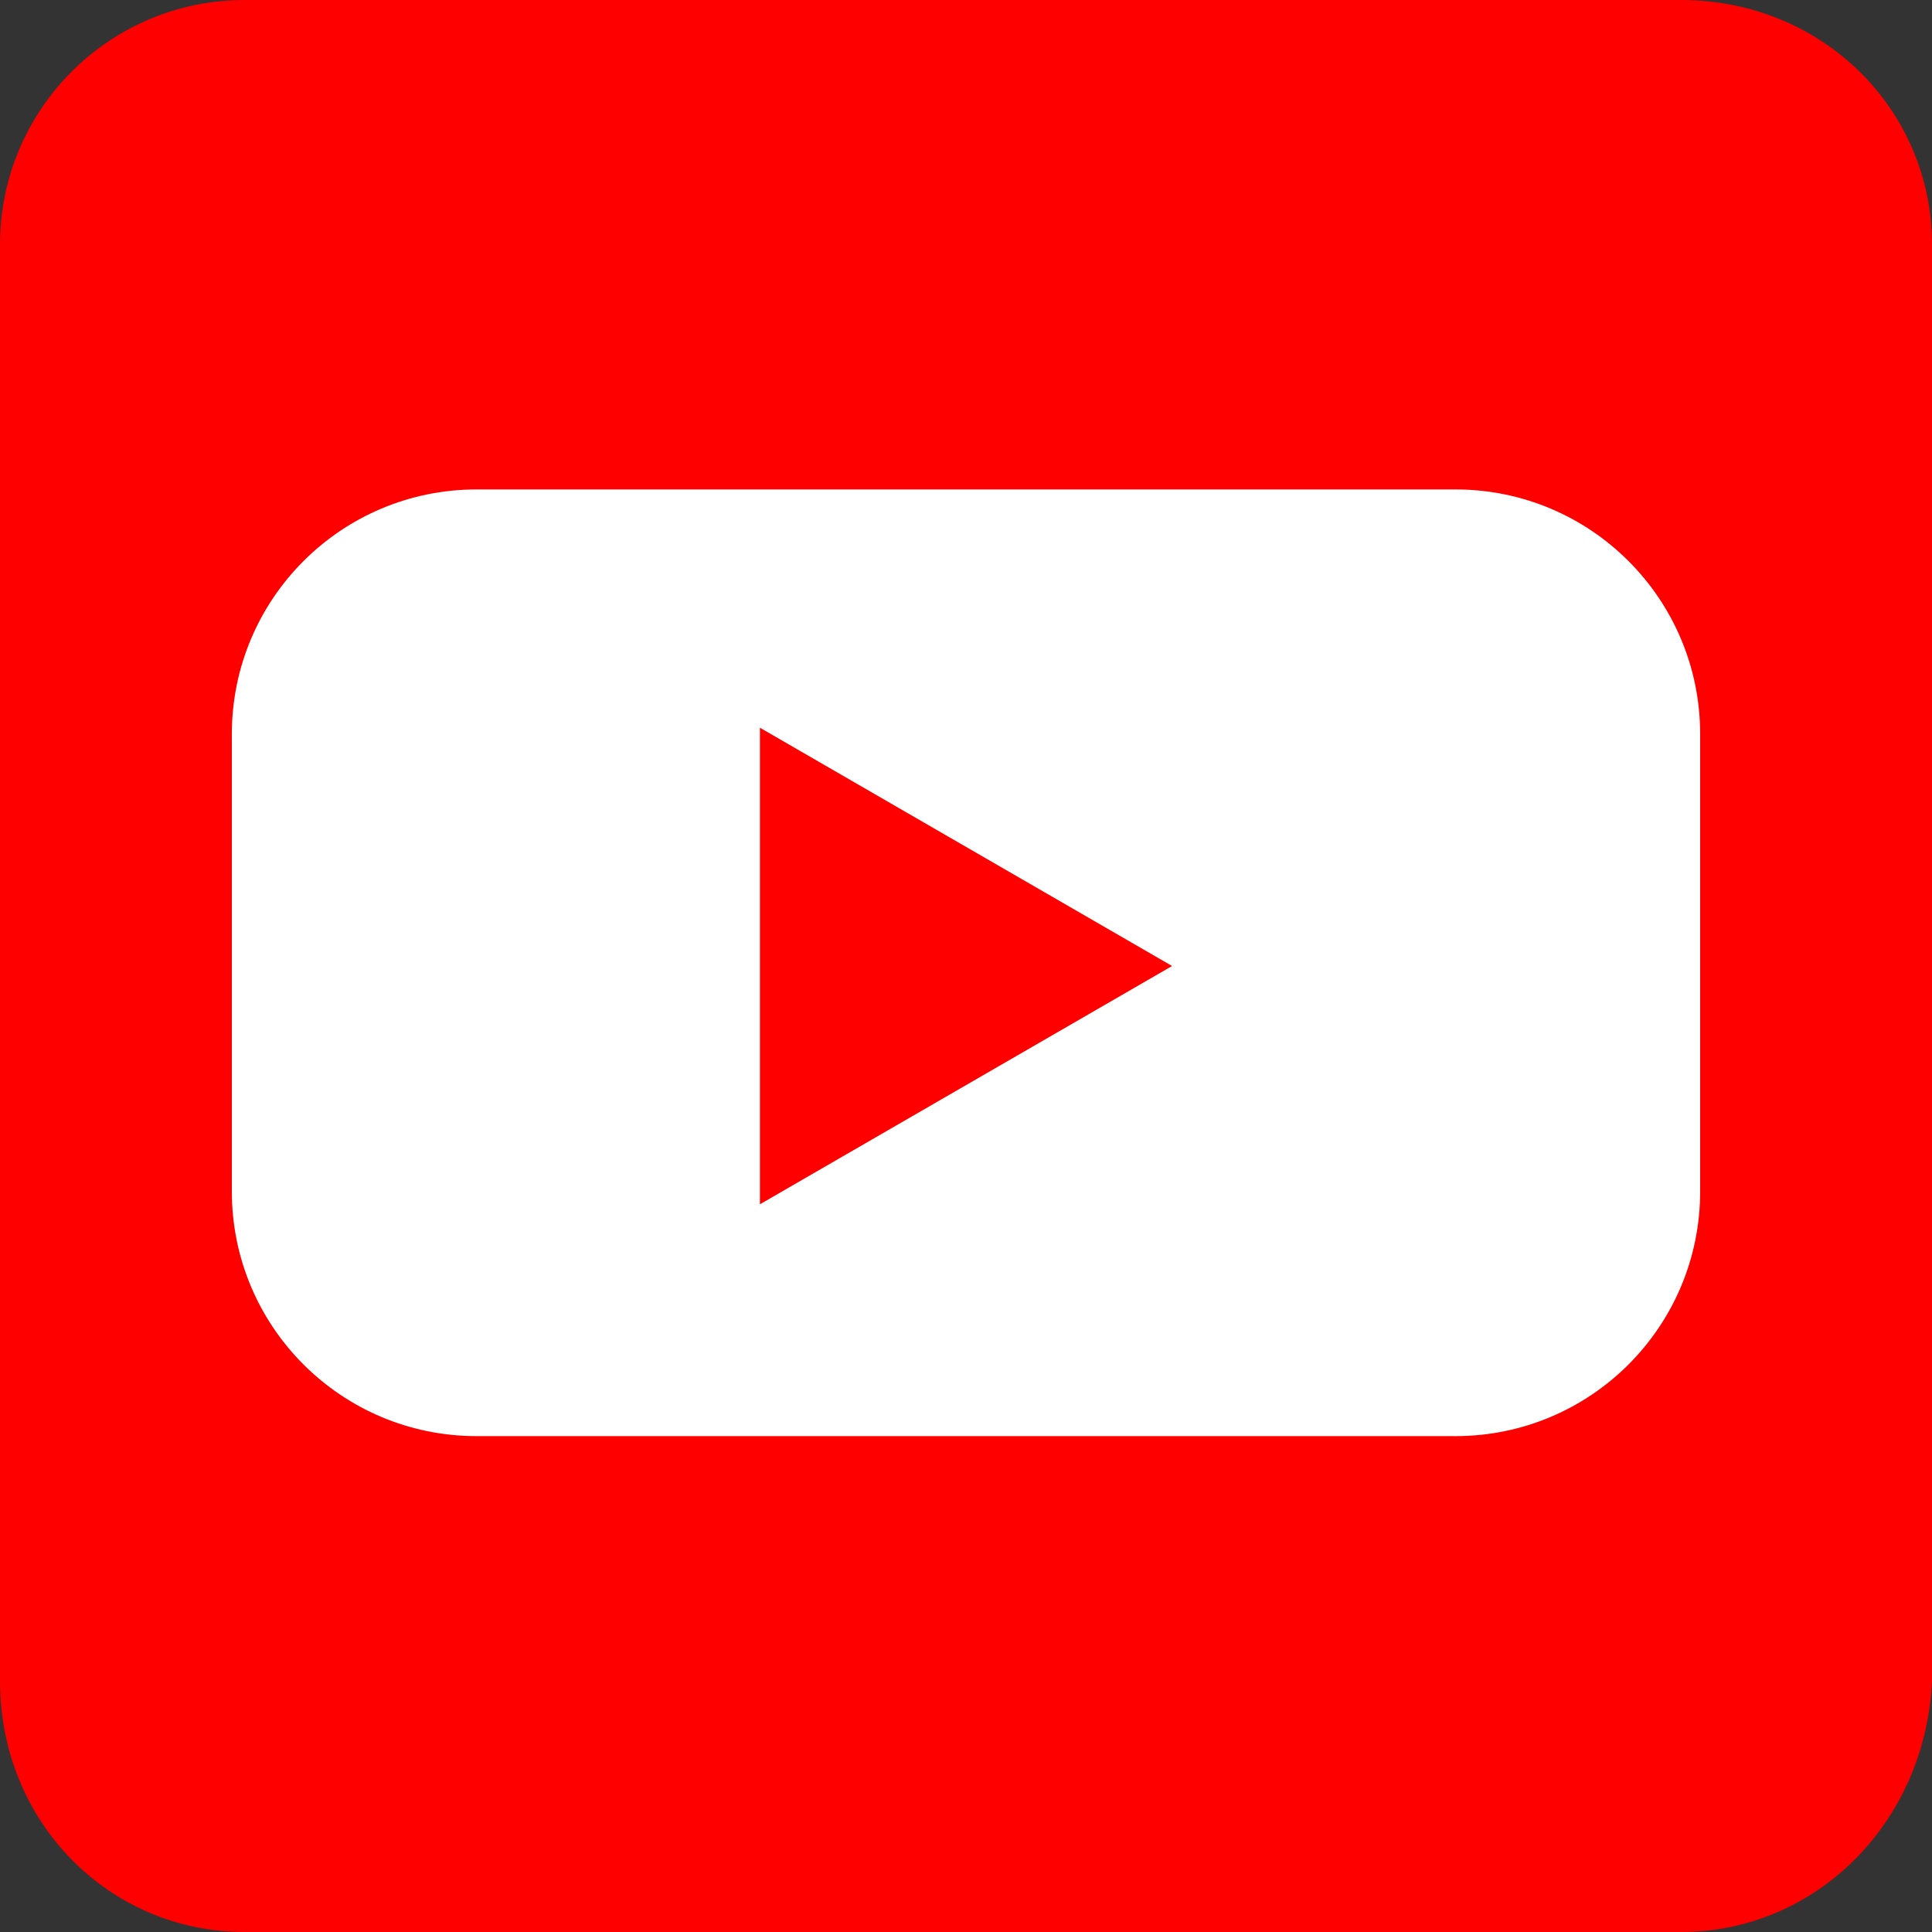
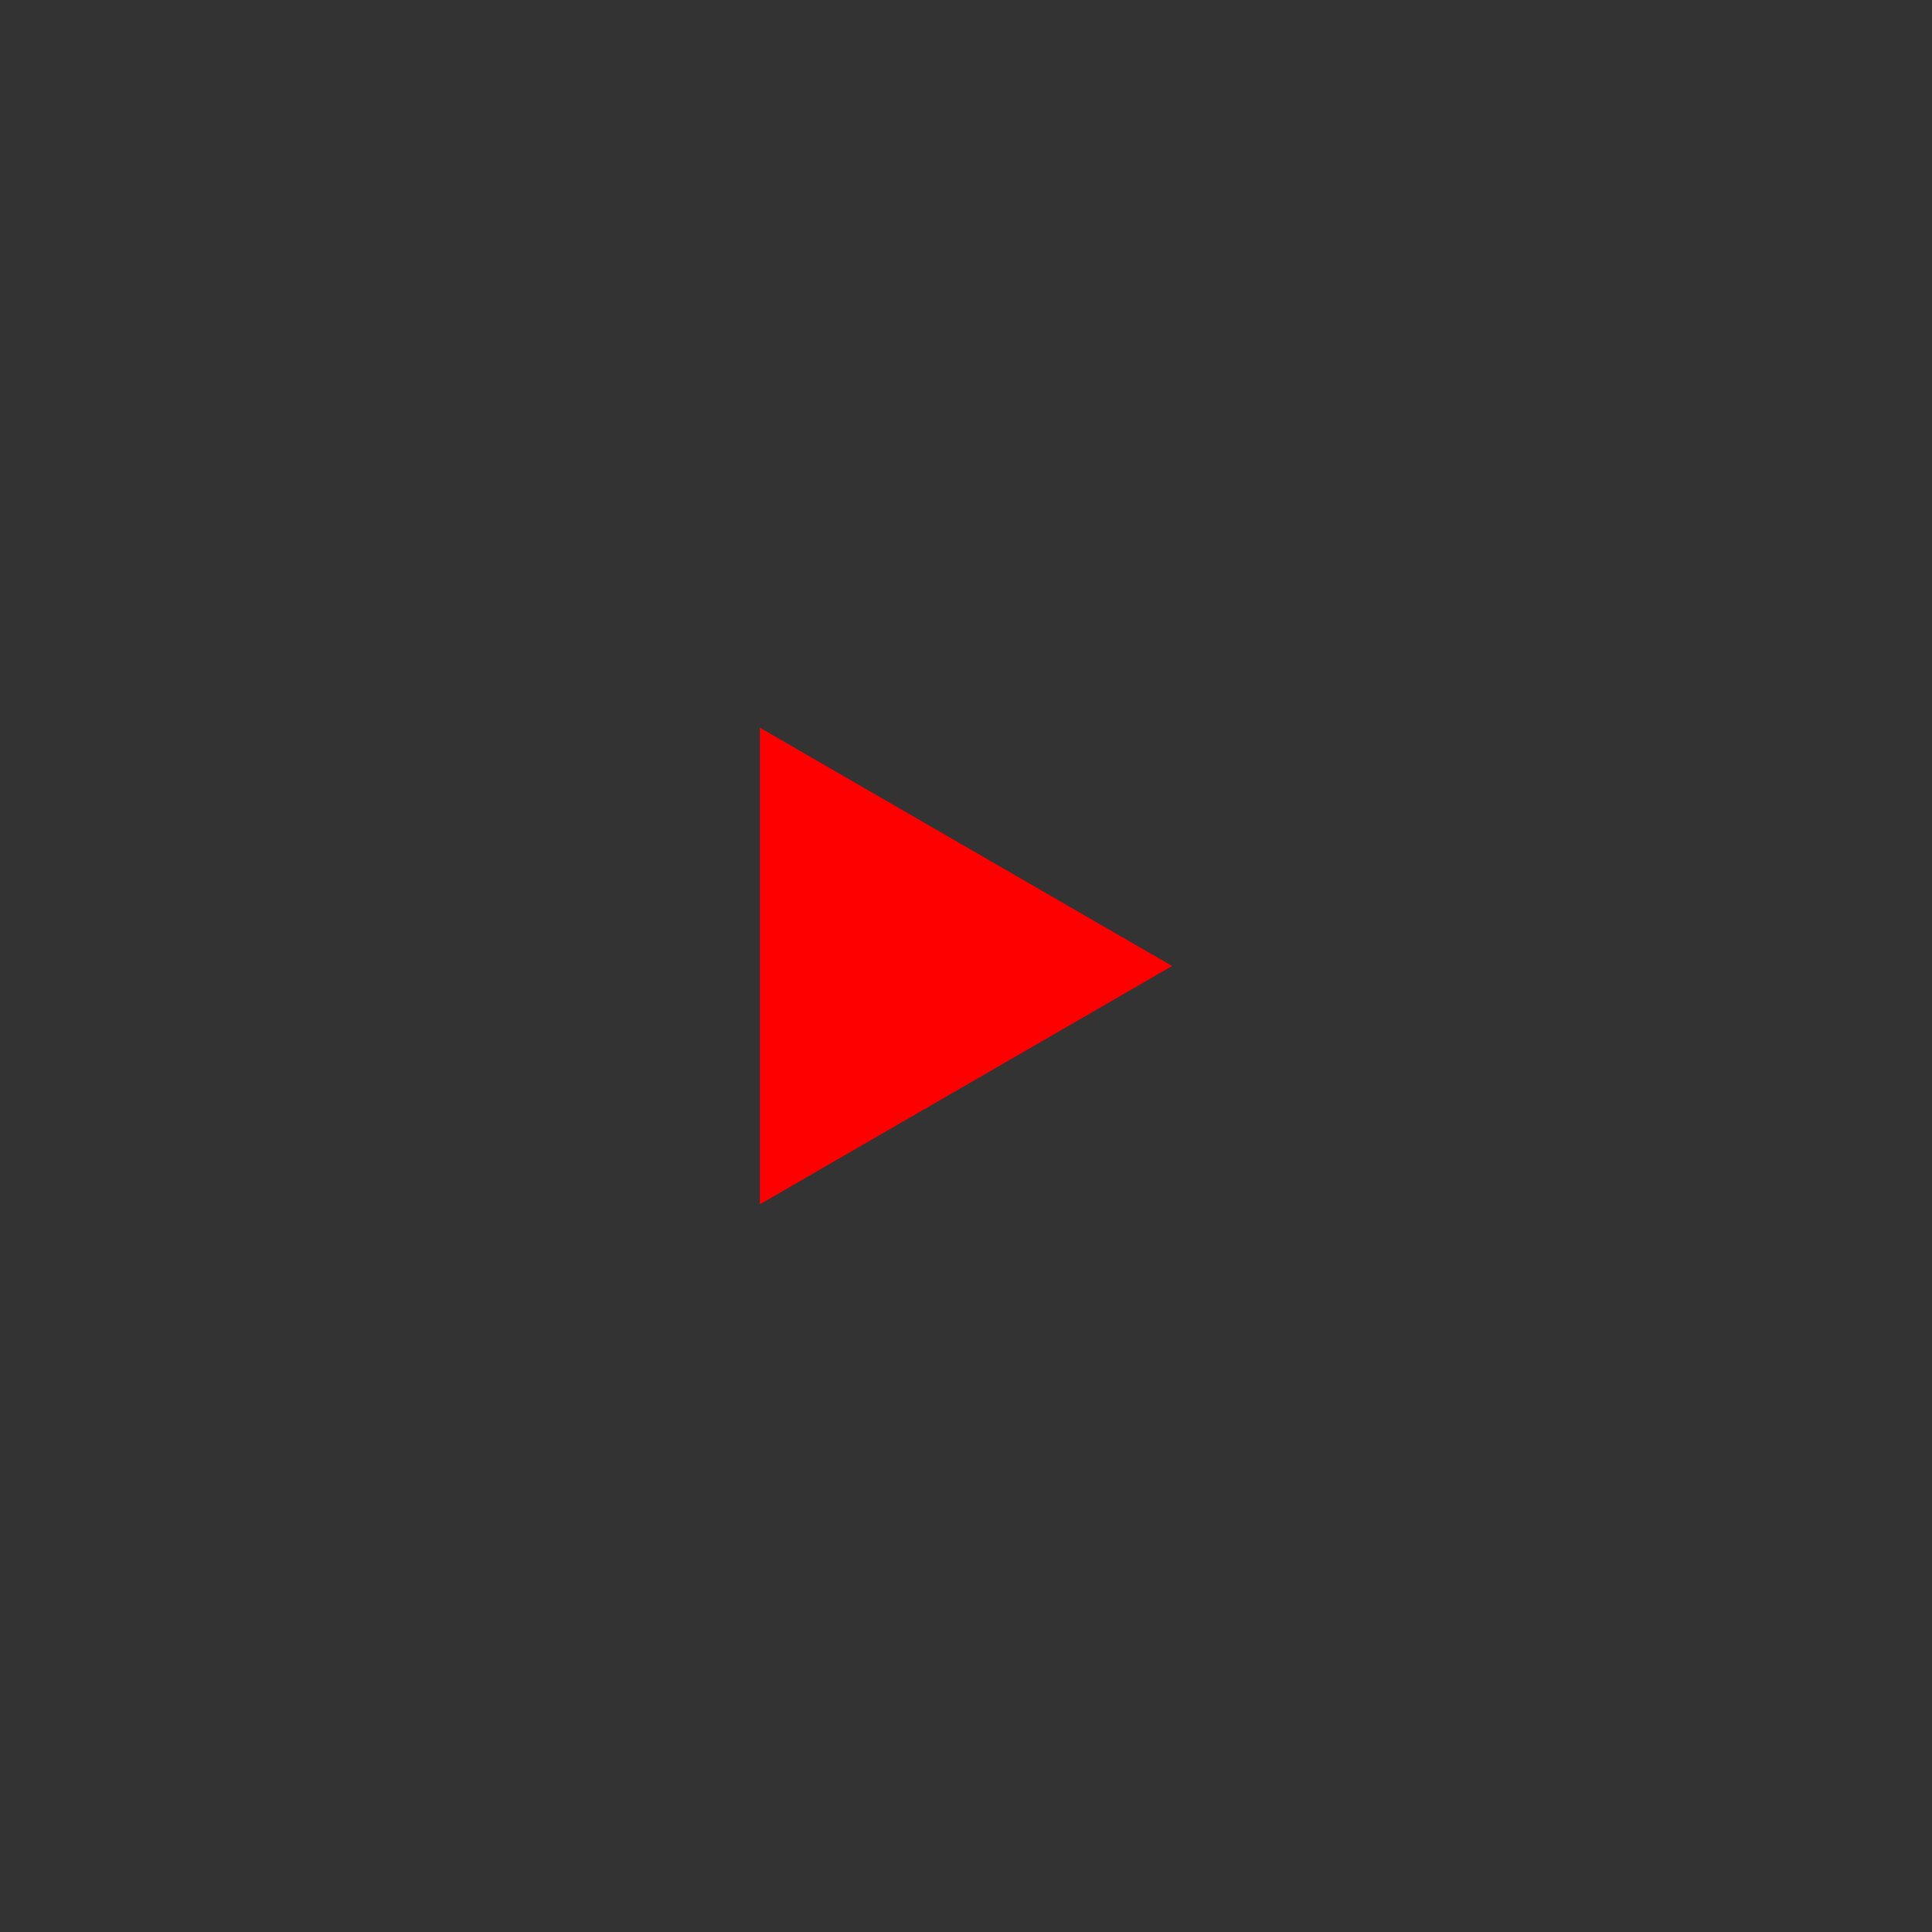
<svg xmlns="http://www.w3.org/2000/svg" version="1.1" id="レイヤー_1" x="0px" y="0px" viewBox="0 0 30 30" style="enable-background:new 0 0 30 30;" xml:space="preserve">
  <rect x="0" y="0" width="30" height="30" fill="#333333" stroke="none" />
  <style type="text/css">
	.st0{fill:#FFFFFF;}
	.st1{fill:#FF0000;}
</style>
-   <rect x="2.4" y="4.6" class="st0" width="26" height="19.8" />
  <polygon class="st1" points="11.8,11.3 18.2,15 11.8,18.7 " />
-   <path class="st1" d="M26.1,0H3.8C1.7,0,0,1.7,0,3.8v22.3C0,28.3,1.7,30,3.8,30h22.3c2.1,0,3.8-1.7,3.9-3.9V3.8C30,1.7,28.3,0,26.1,0  z M26.4,18.5c0,2.1-1.7,3.8-3.8,3.8H7.4c-2.1,0-3.8-1.7-3.8-3.8v-7.1c0-2.1,1.7-3.8,3.8-3.8h15.2c2.1,0,3.8,1.7,3.8,3.8V18.5z" />
</svg>